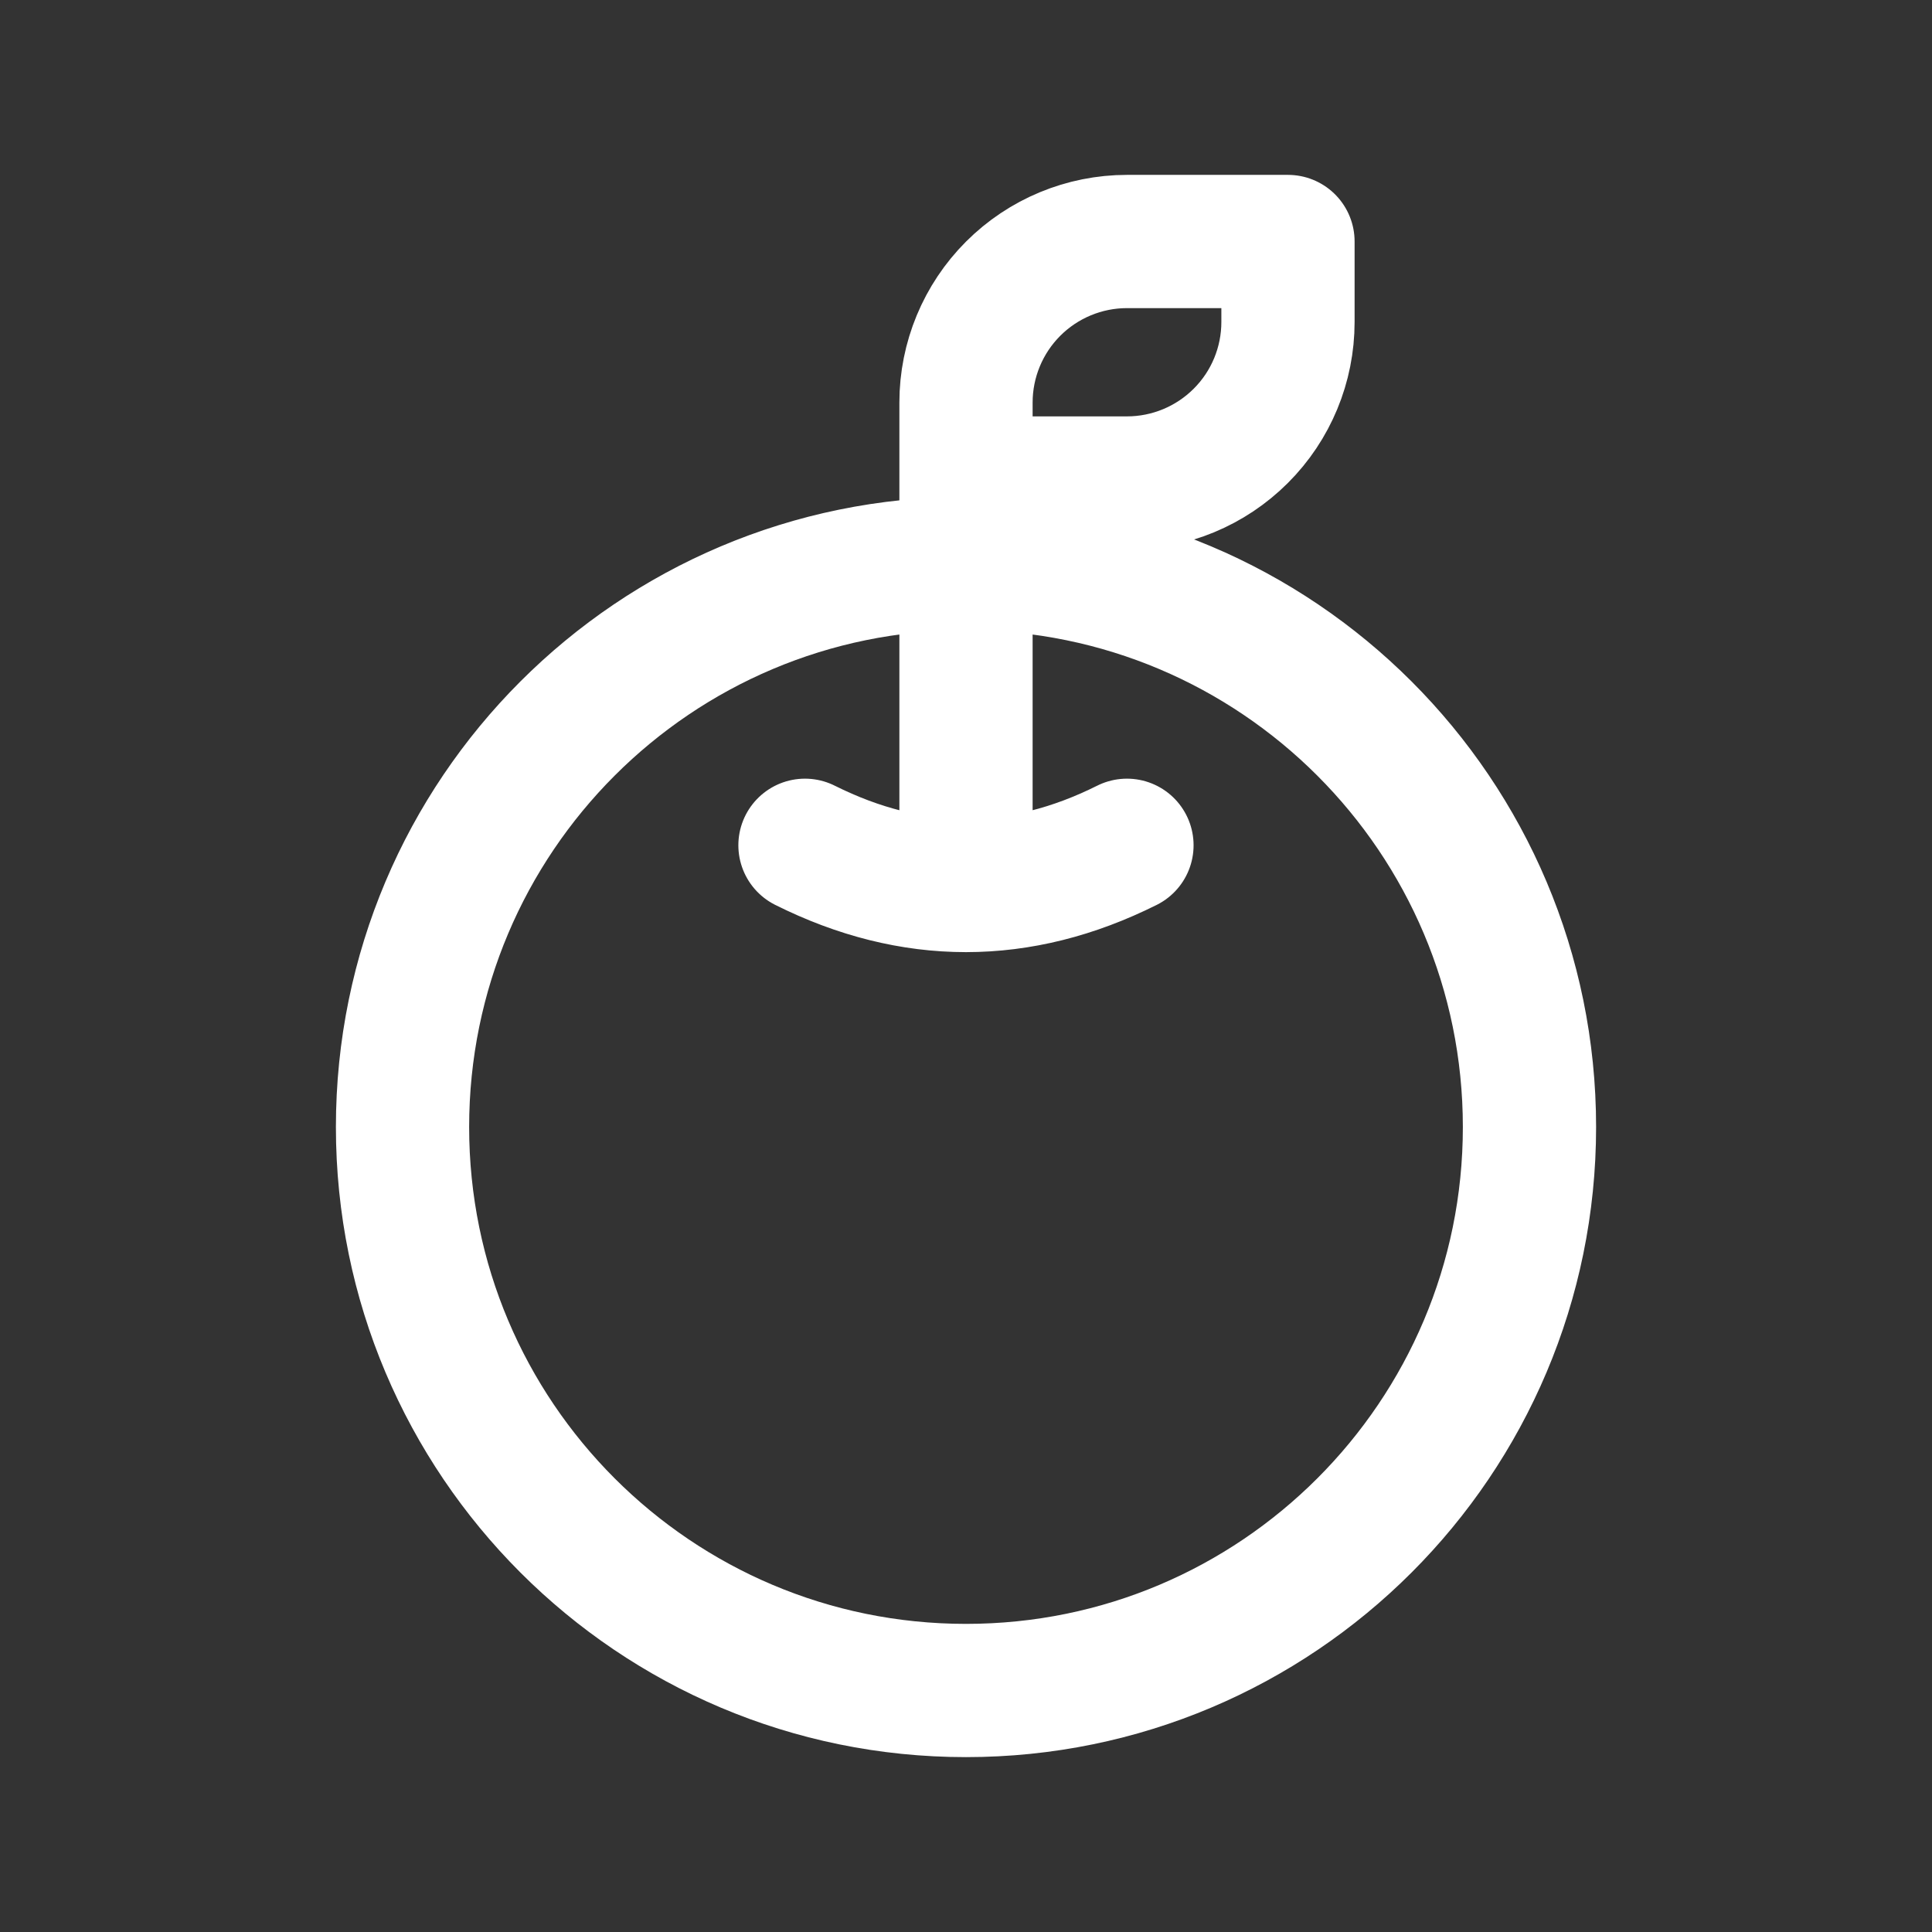
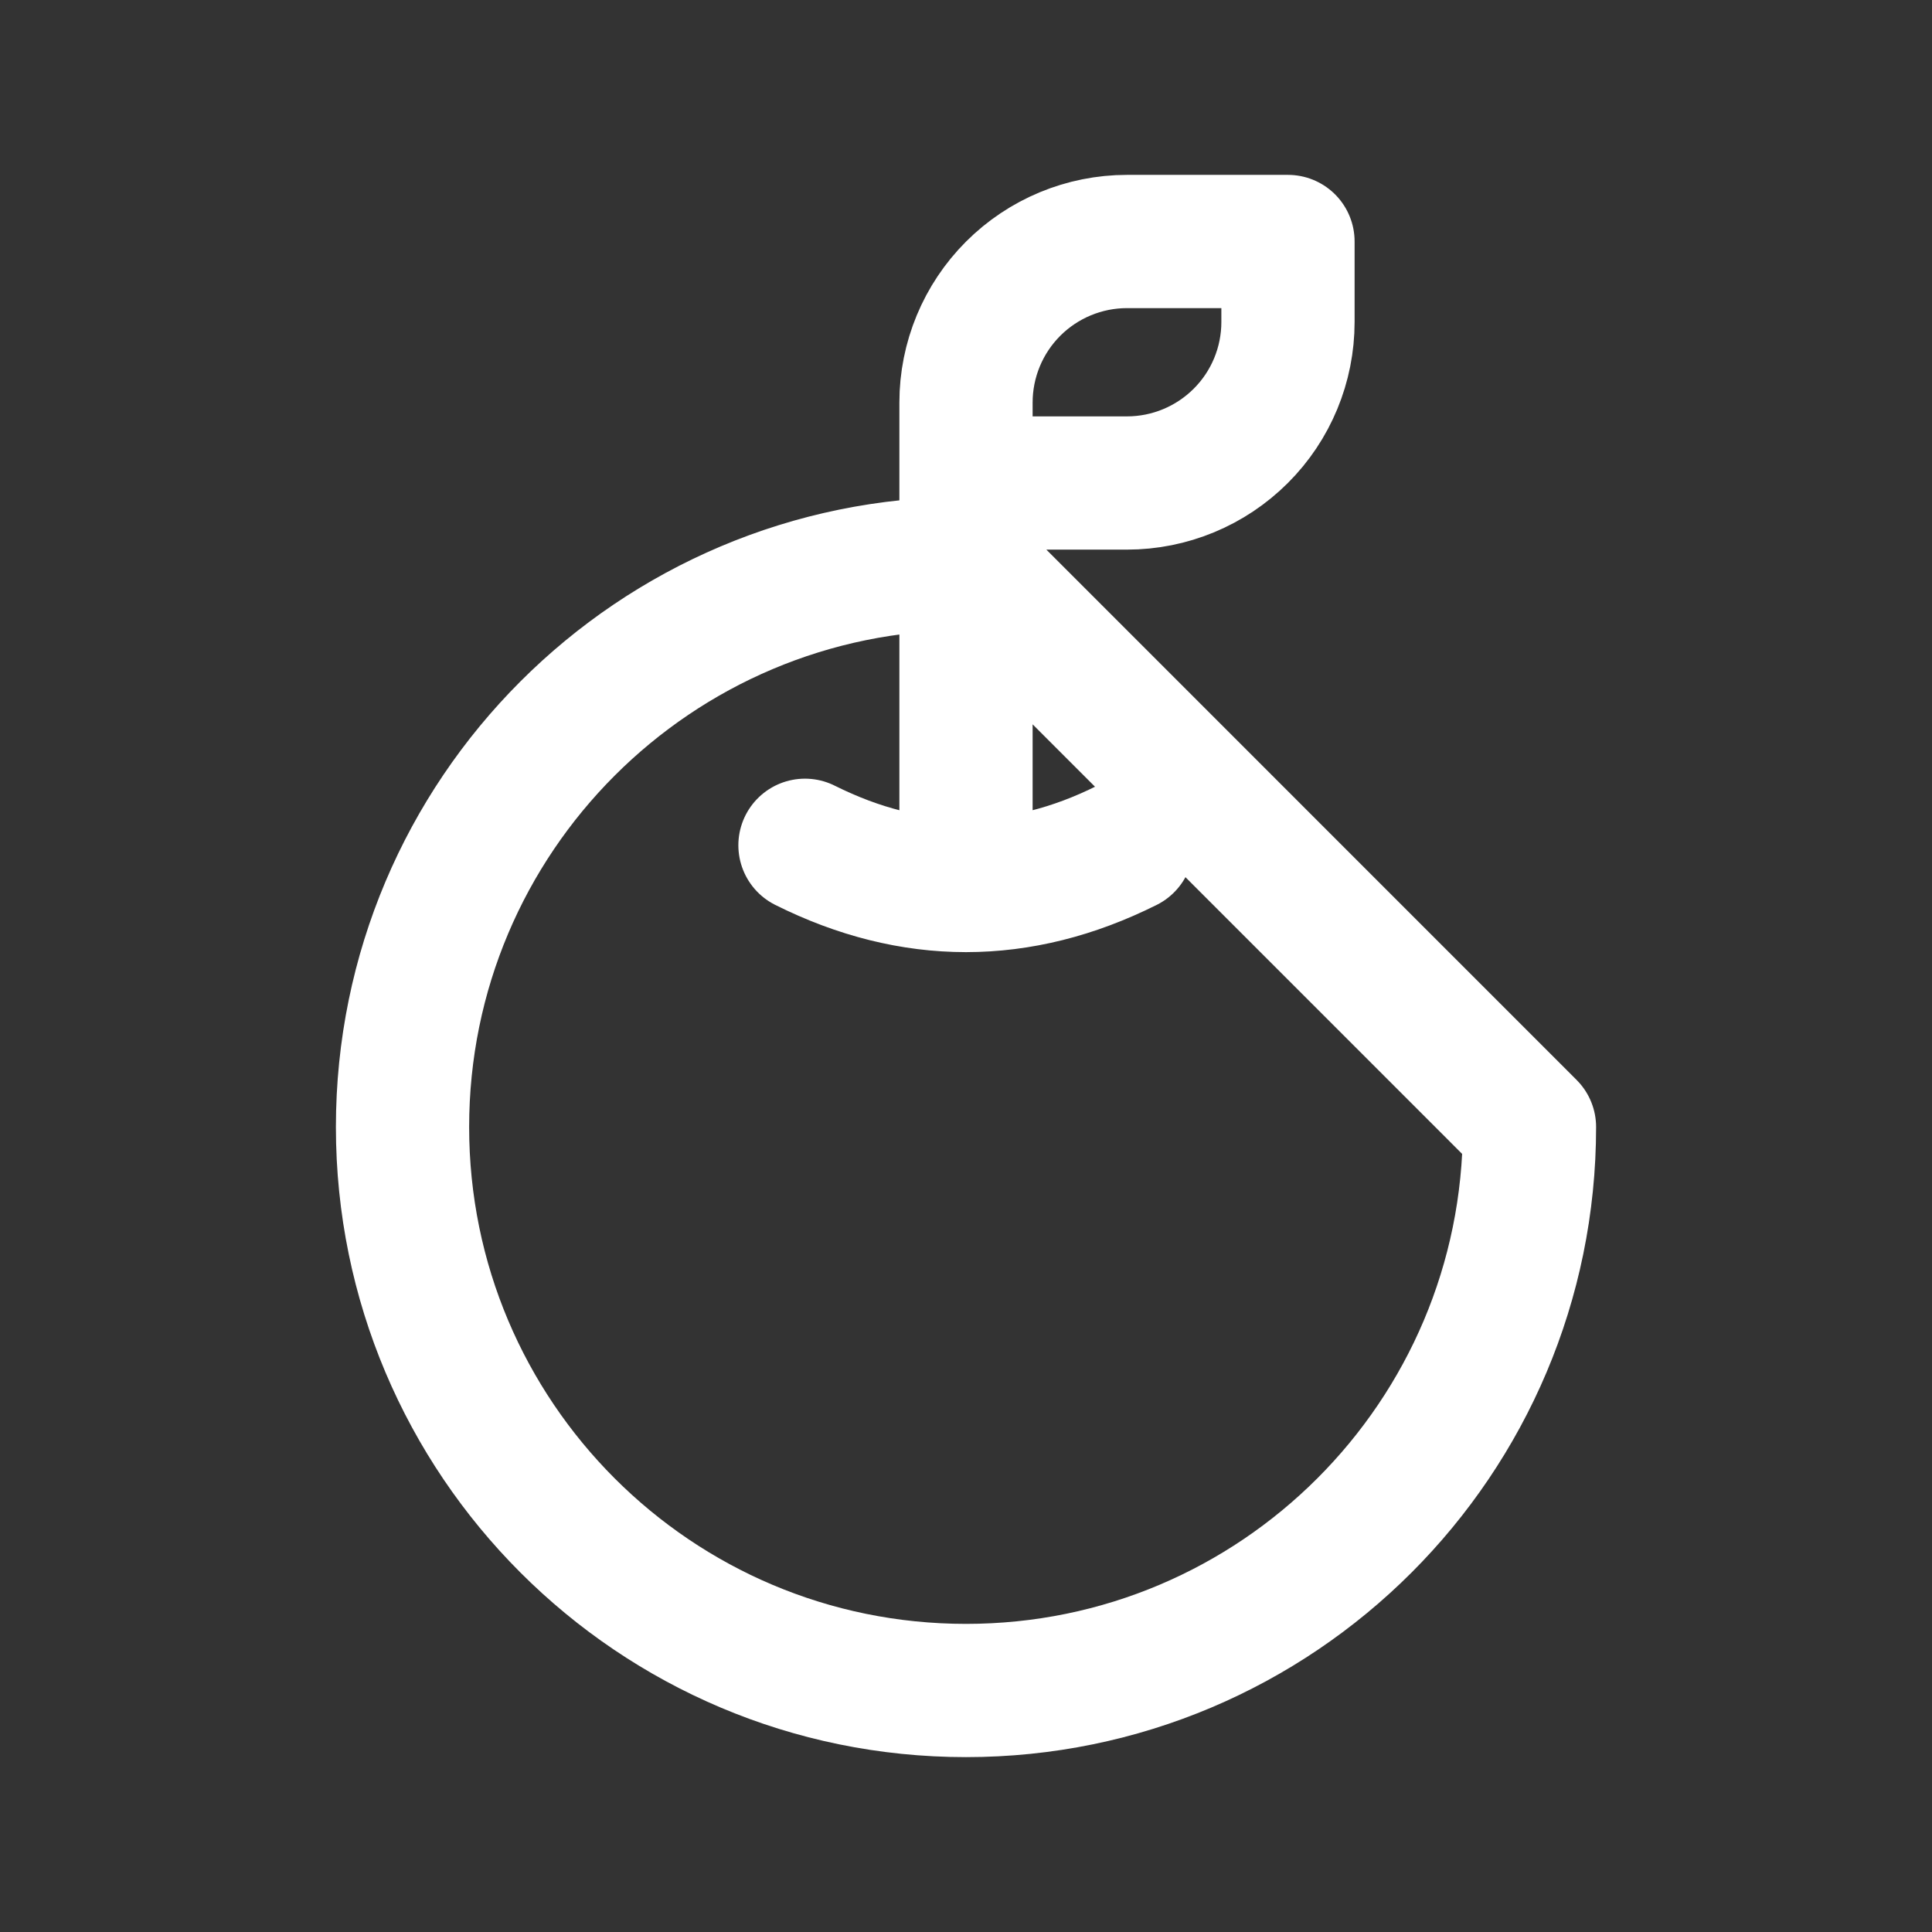
<svg xmlns="http://www.w3.org/2000/svg" width="29" height="29" viewBox="0 0 29 29" fill="none">
  <rect x="0" y="0" width="29" height="29" fill="#333333" stroke="none" />
-   <path d="M14.5 13.292V6.042C14.5 5.401 14.755 4.786 15.208 4.333C15.661 3.88 16.276 3.625 16.916 3.625H19.333V4.833C19.333 5.474 19.079 6.089 18.625 6.542C18.172 6.995 17.557 7.25 16.916 7.25H14.5M12.083 12.688C13.694 13.493 15.306 13.493 16.916 12.688M22.958 16.917C22.958 21.588 19.171 25.375 14.5 25.375C9.828 25.375 6.042 21.588 6.042 16.917C6.042 12.245 9.828 8.458 14.5 8.458C19.171 8.458 22.958 12.245 22.958 16.917Z" stroke="white" stroke-width="2" stroke-linecap="round" stroke-linejoin="round" />
+   <path d="M14.5 13.292V6.042C14.5 5.401 14.755 4.786 15.208 4.333C15.661 3.88 16.276 3.625 16.916 3.625H19.333V4.833C19.333 5.474 19.079 6.089 18.625 6.542C18.172 6.995 17.557 7.25 16.916 7.25H14.5M12.083 12.688C13.694 13.493 15.306 13.493 16.916 12.688M22.958 16.917C22.958 21.588 19.171 25.375 14.5 25.375C9.828 25.375 6.042 21.588 6.042 16.917C6.042 12.245 9.828 8.458 14.5 8.458Z" stroke="white" stroke-width="2" stroke-linecap="round" stroke-linejoin="round" />
</svg>